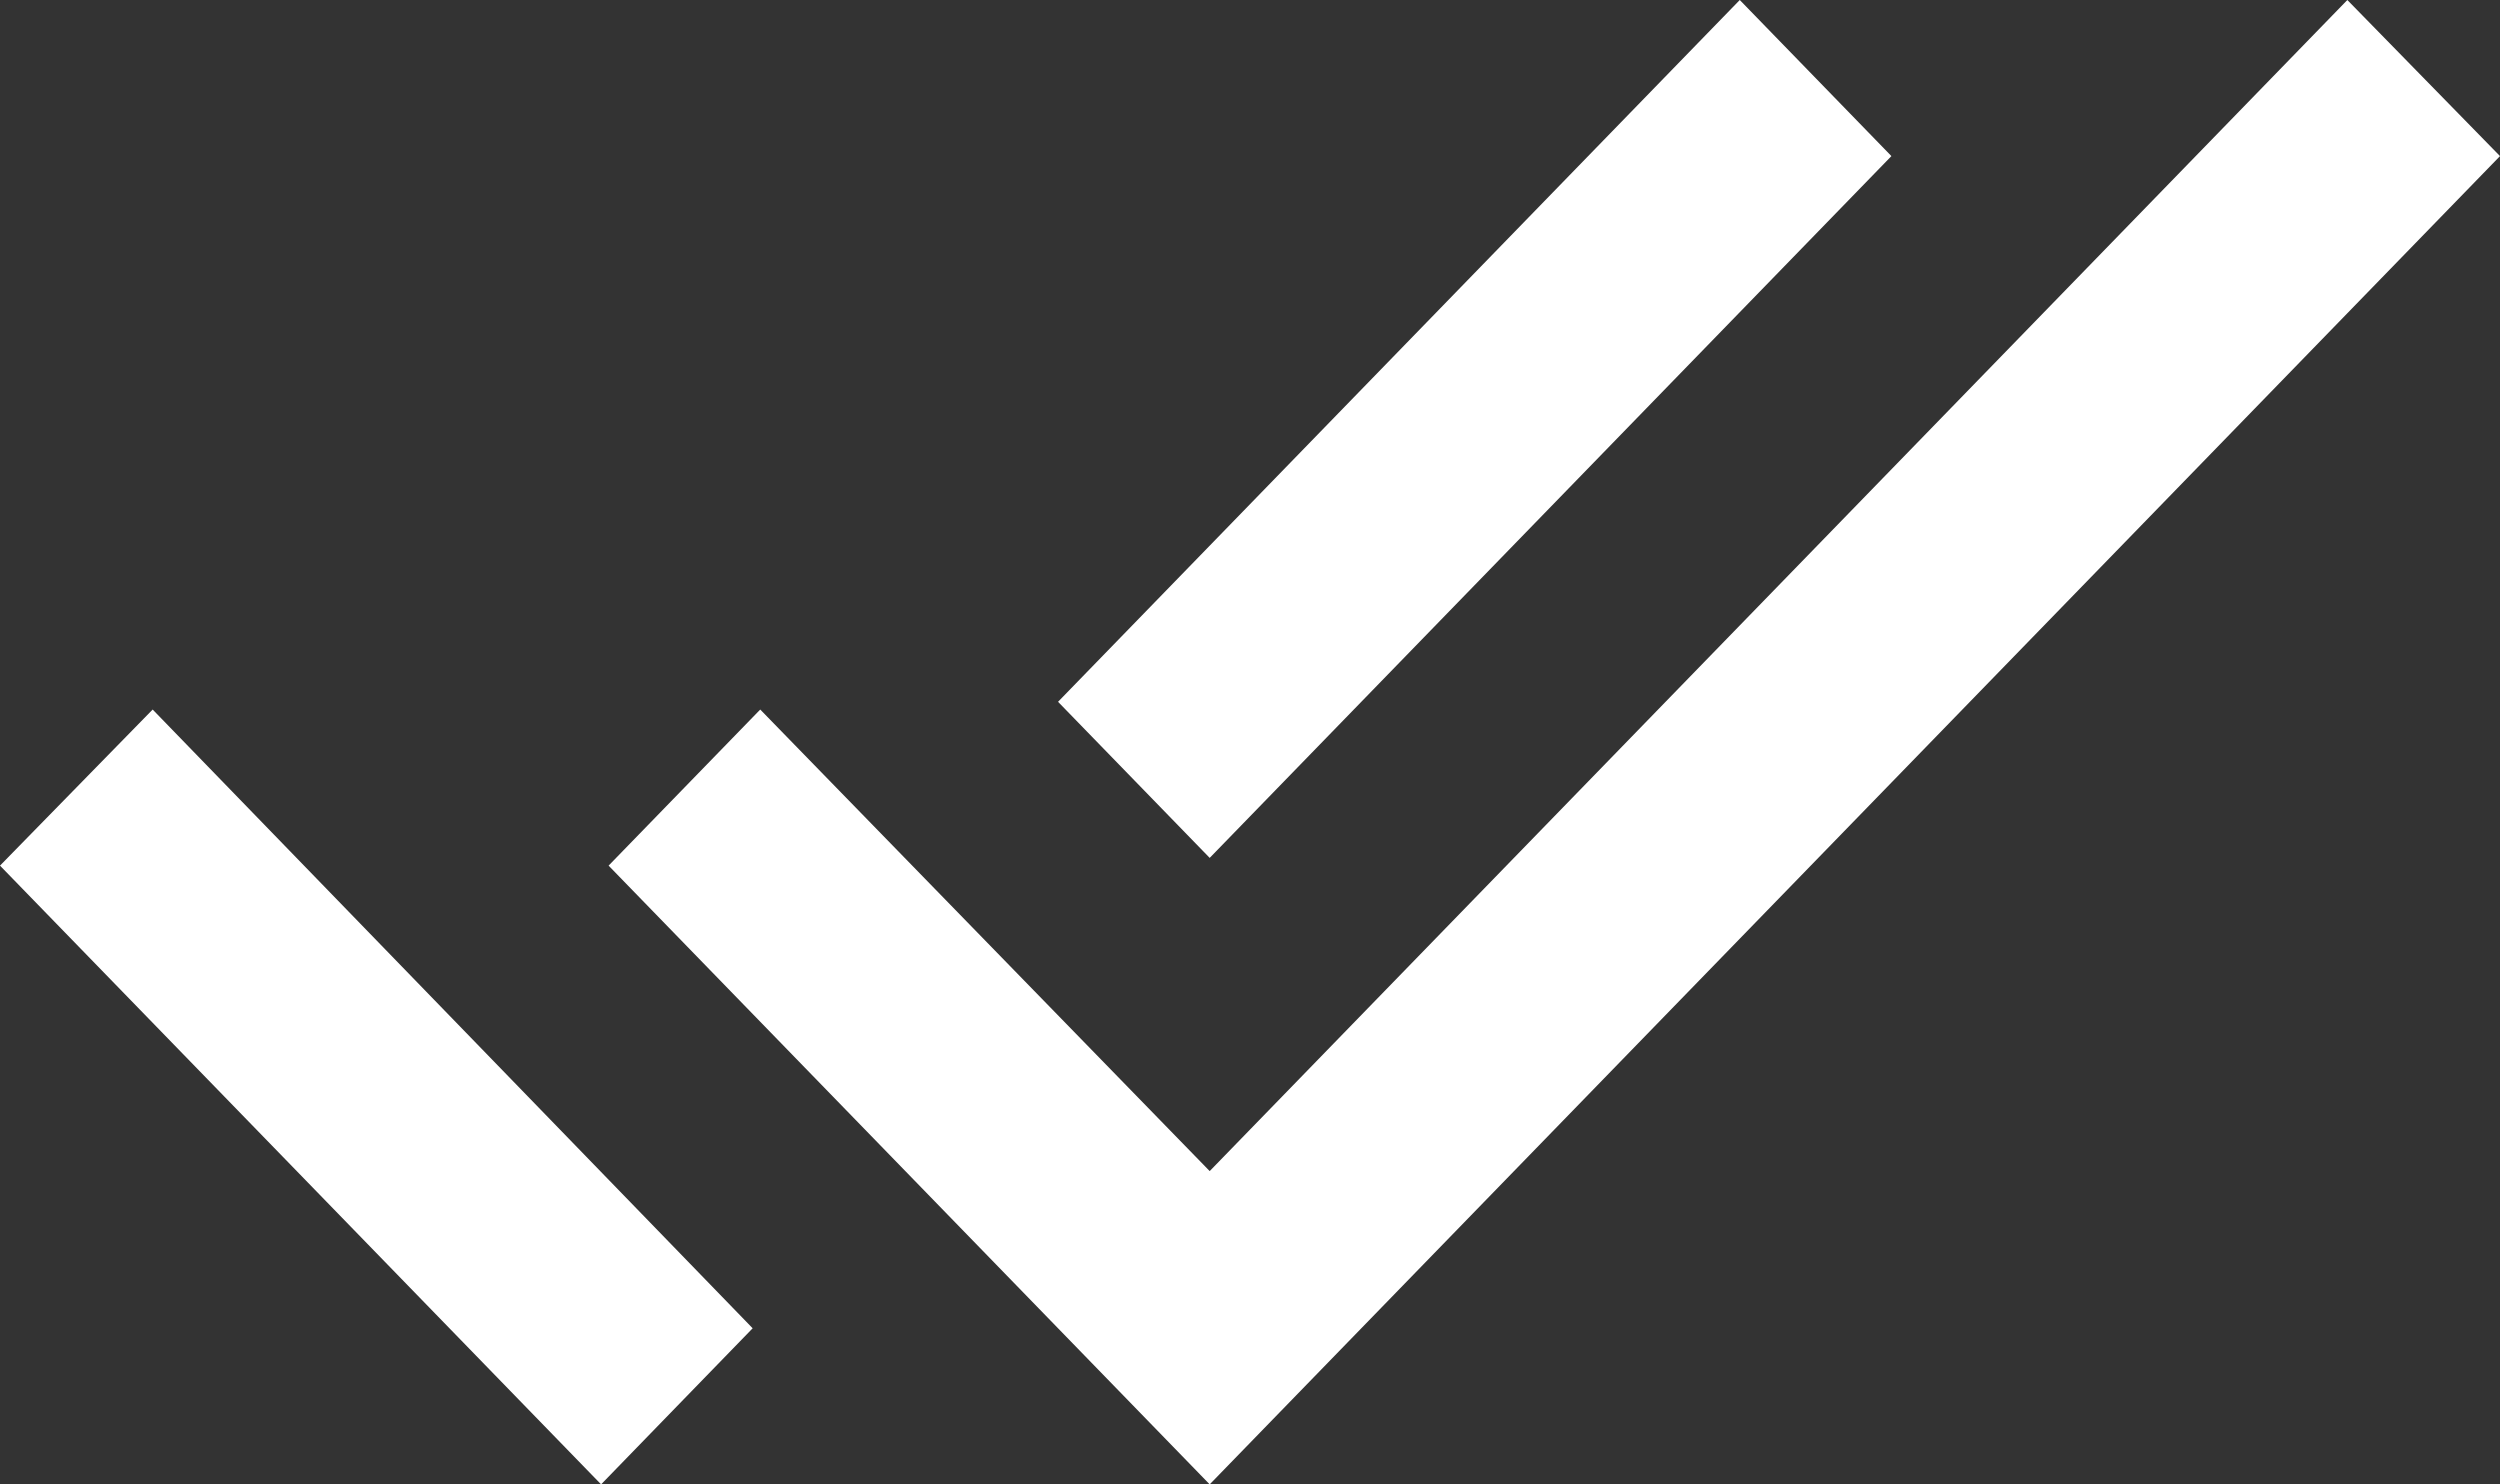
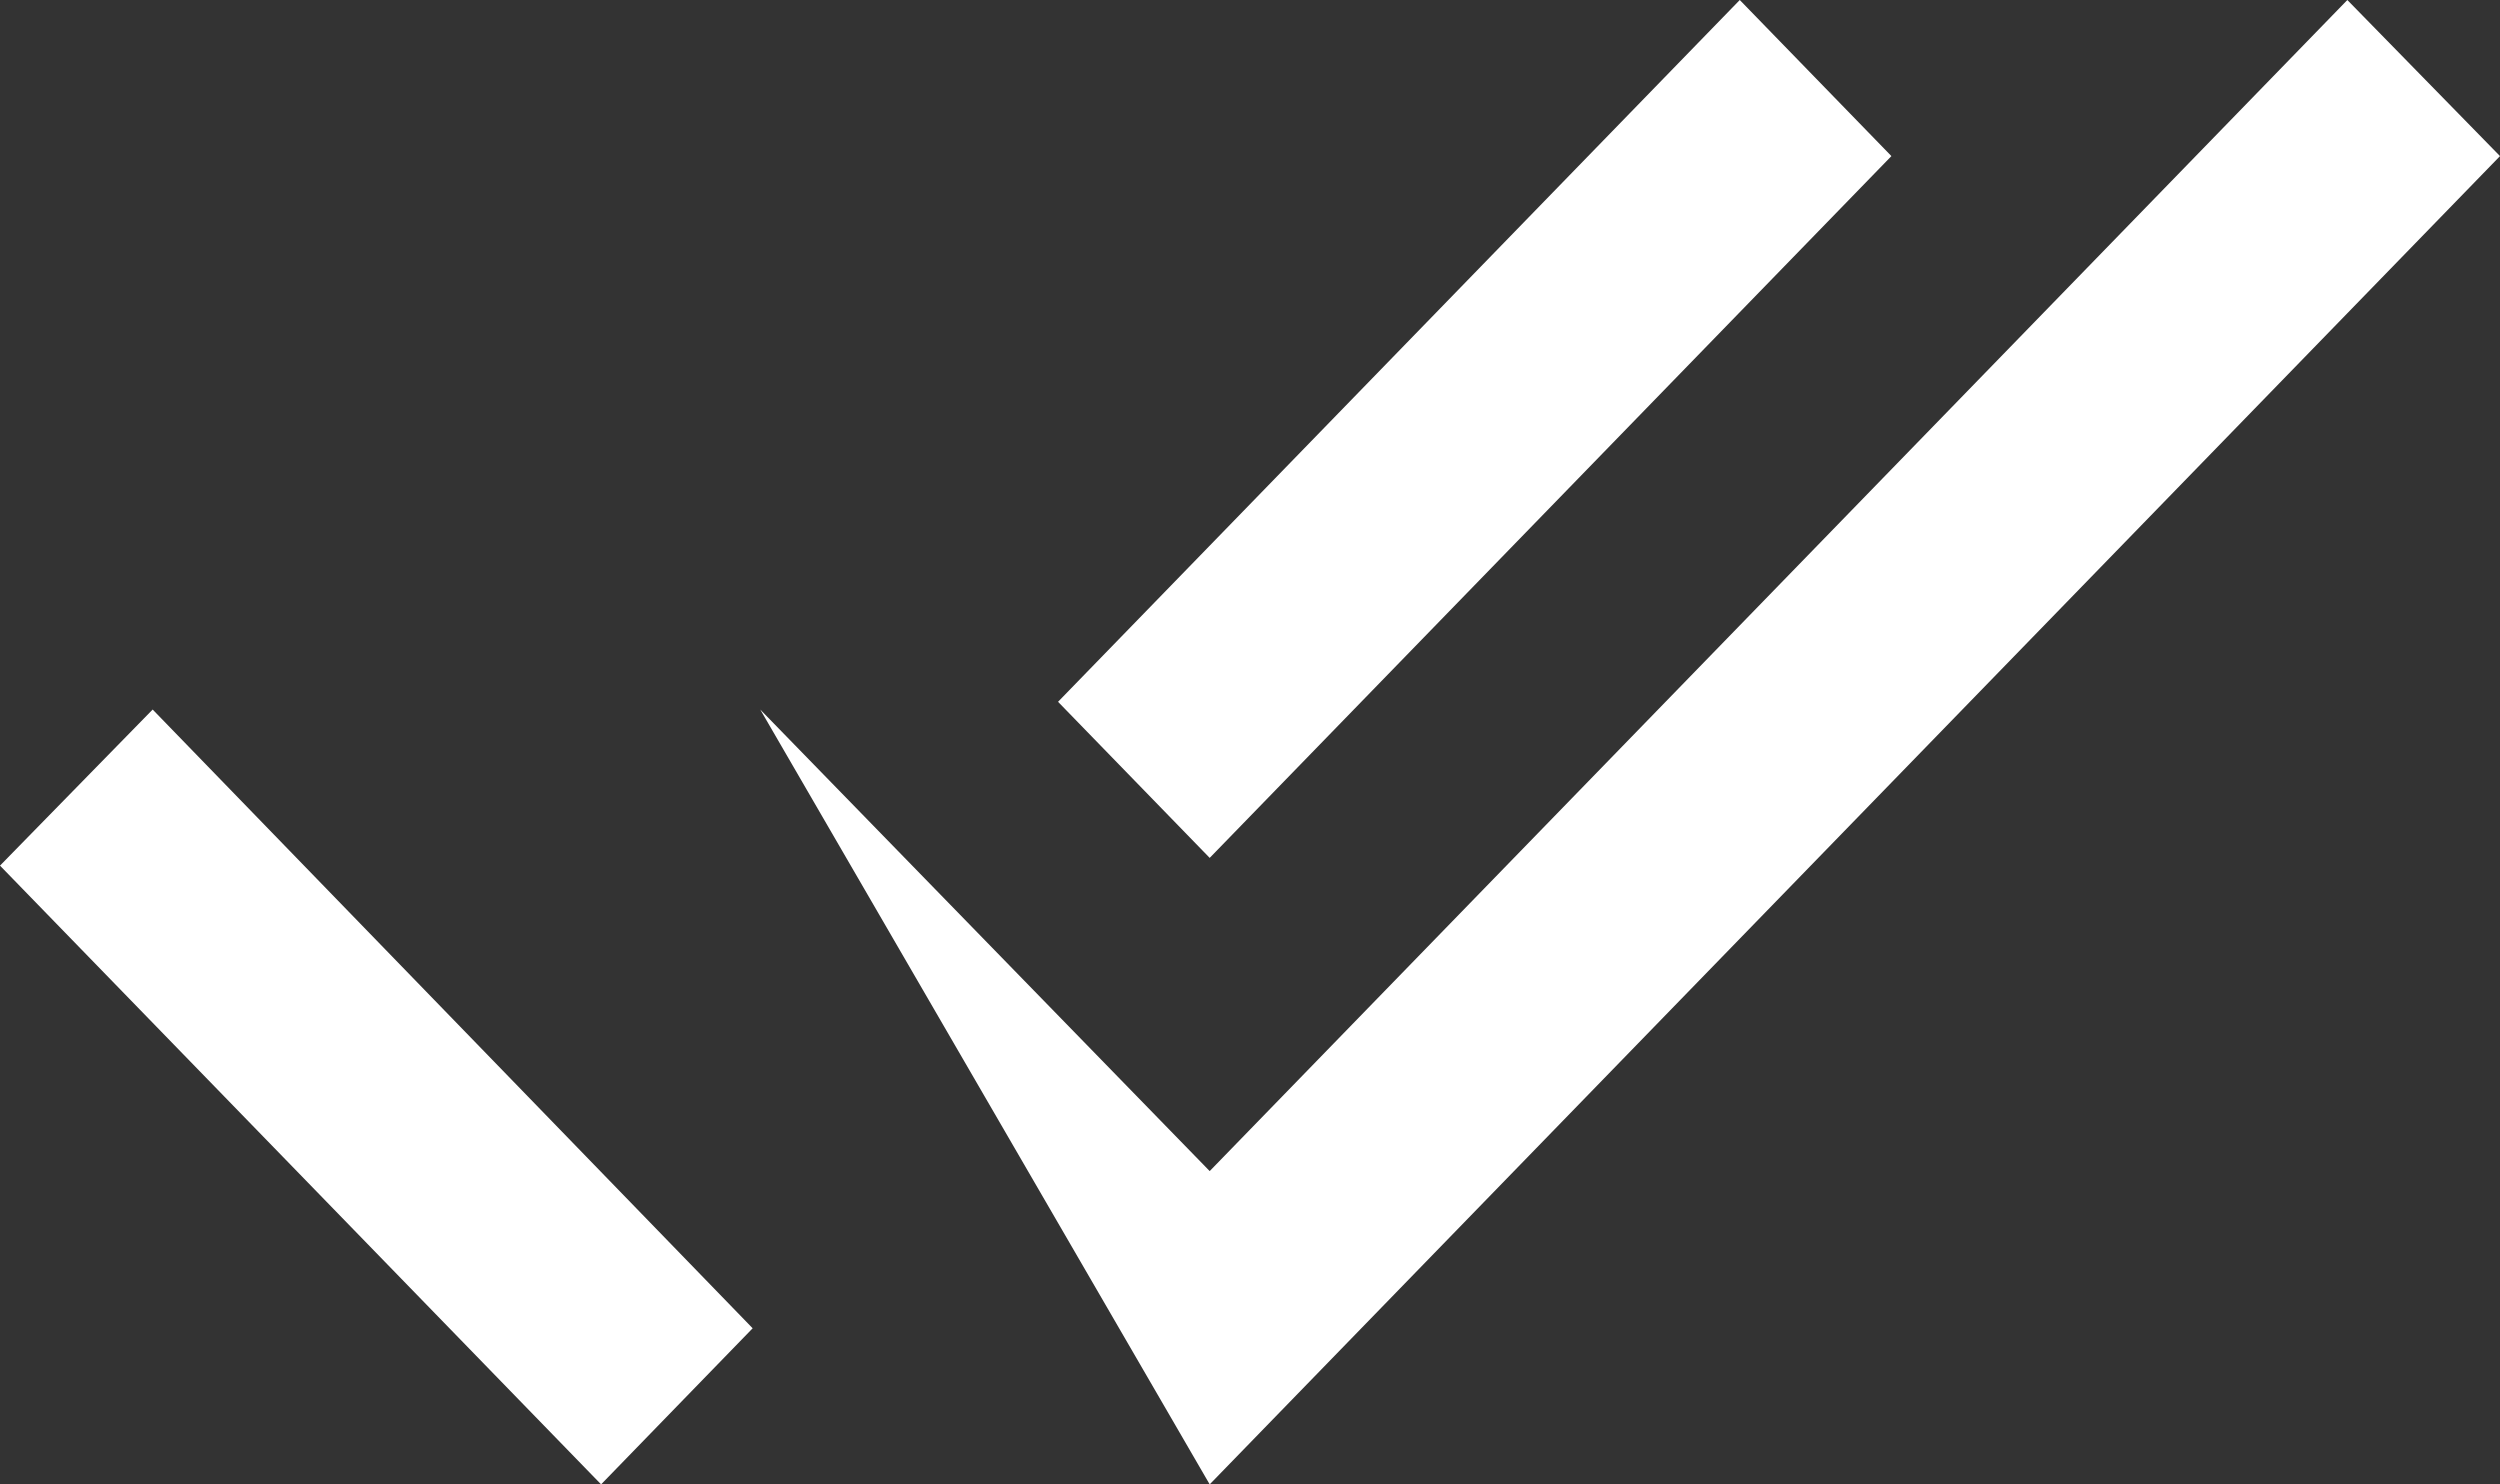
<svg xmlns="http://www.w3.org/2000/svg" width="32" height="19" viewBox="0 0 32 19" fill="none">
  <rect x="0" y="0" width="32" height="19" fill="#333333" stroke="none" />
-   <path d="M24.21 1.998L22.269 0L13.543 8.983L15.484 10.981L24.21 1.998ZM30.046 0L15.484 14.99L9.731 9.082L7.79 11.08L15.484 19L32 1.998L30.046 0ZM0 11.08L7.694 19L9.634 17.002L1.954 9.082L0 11.08Z" fill="white" />
+   <path d="M24.21 1.998L22.269 0L13.543 8.983L15.484 10.981L24.21 1.998ZM30.046 0L15.484 14.99L9.731 9.082L15.484 19L32 1.998L30.046 0ZM0 11.08L7.694 19L9.634 17.002L1.954 9.082L0 11.08Z" fill="white" />
</svg>